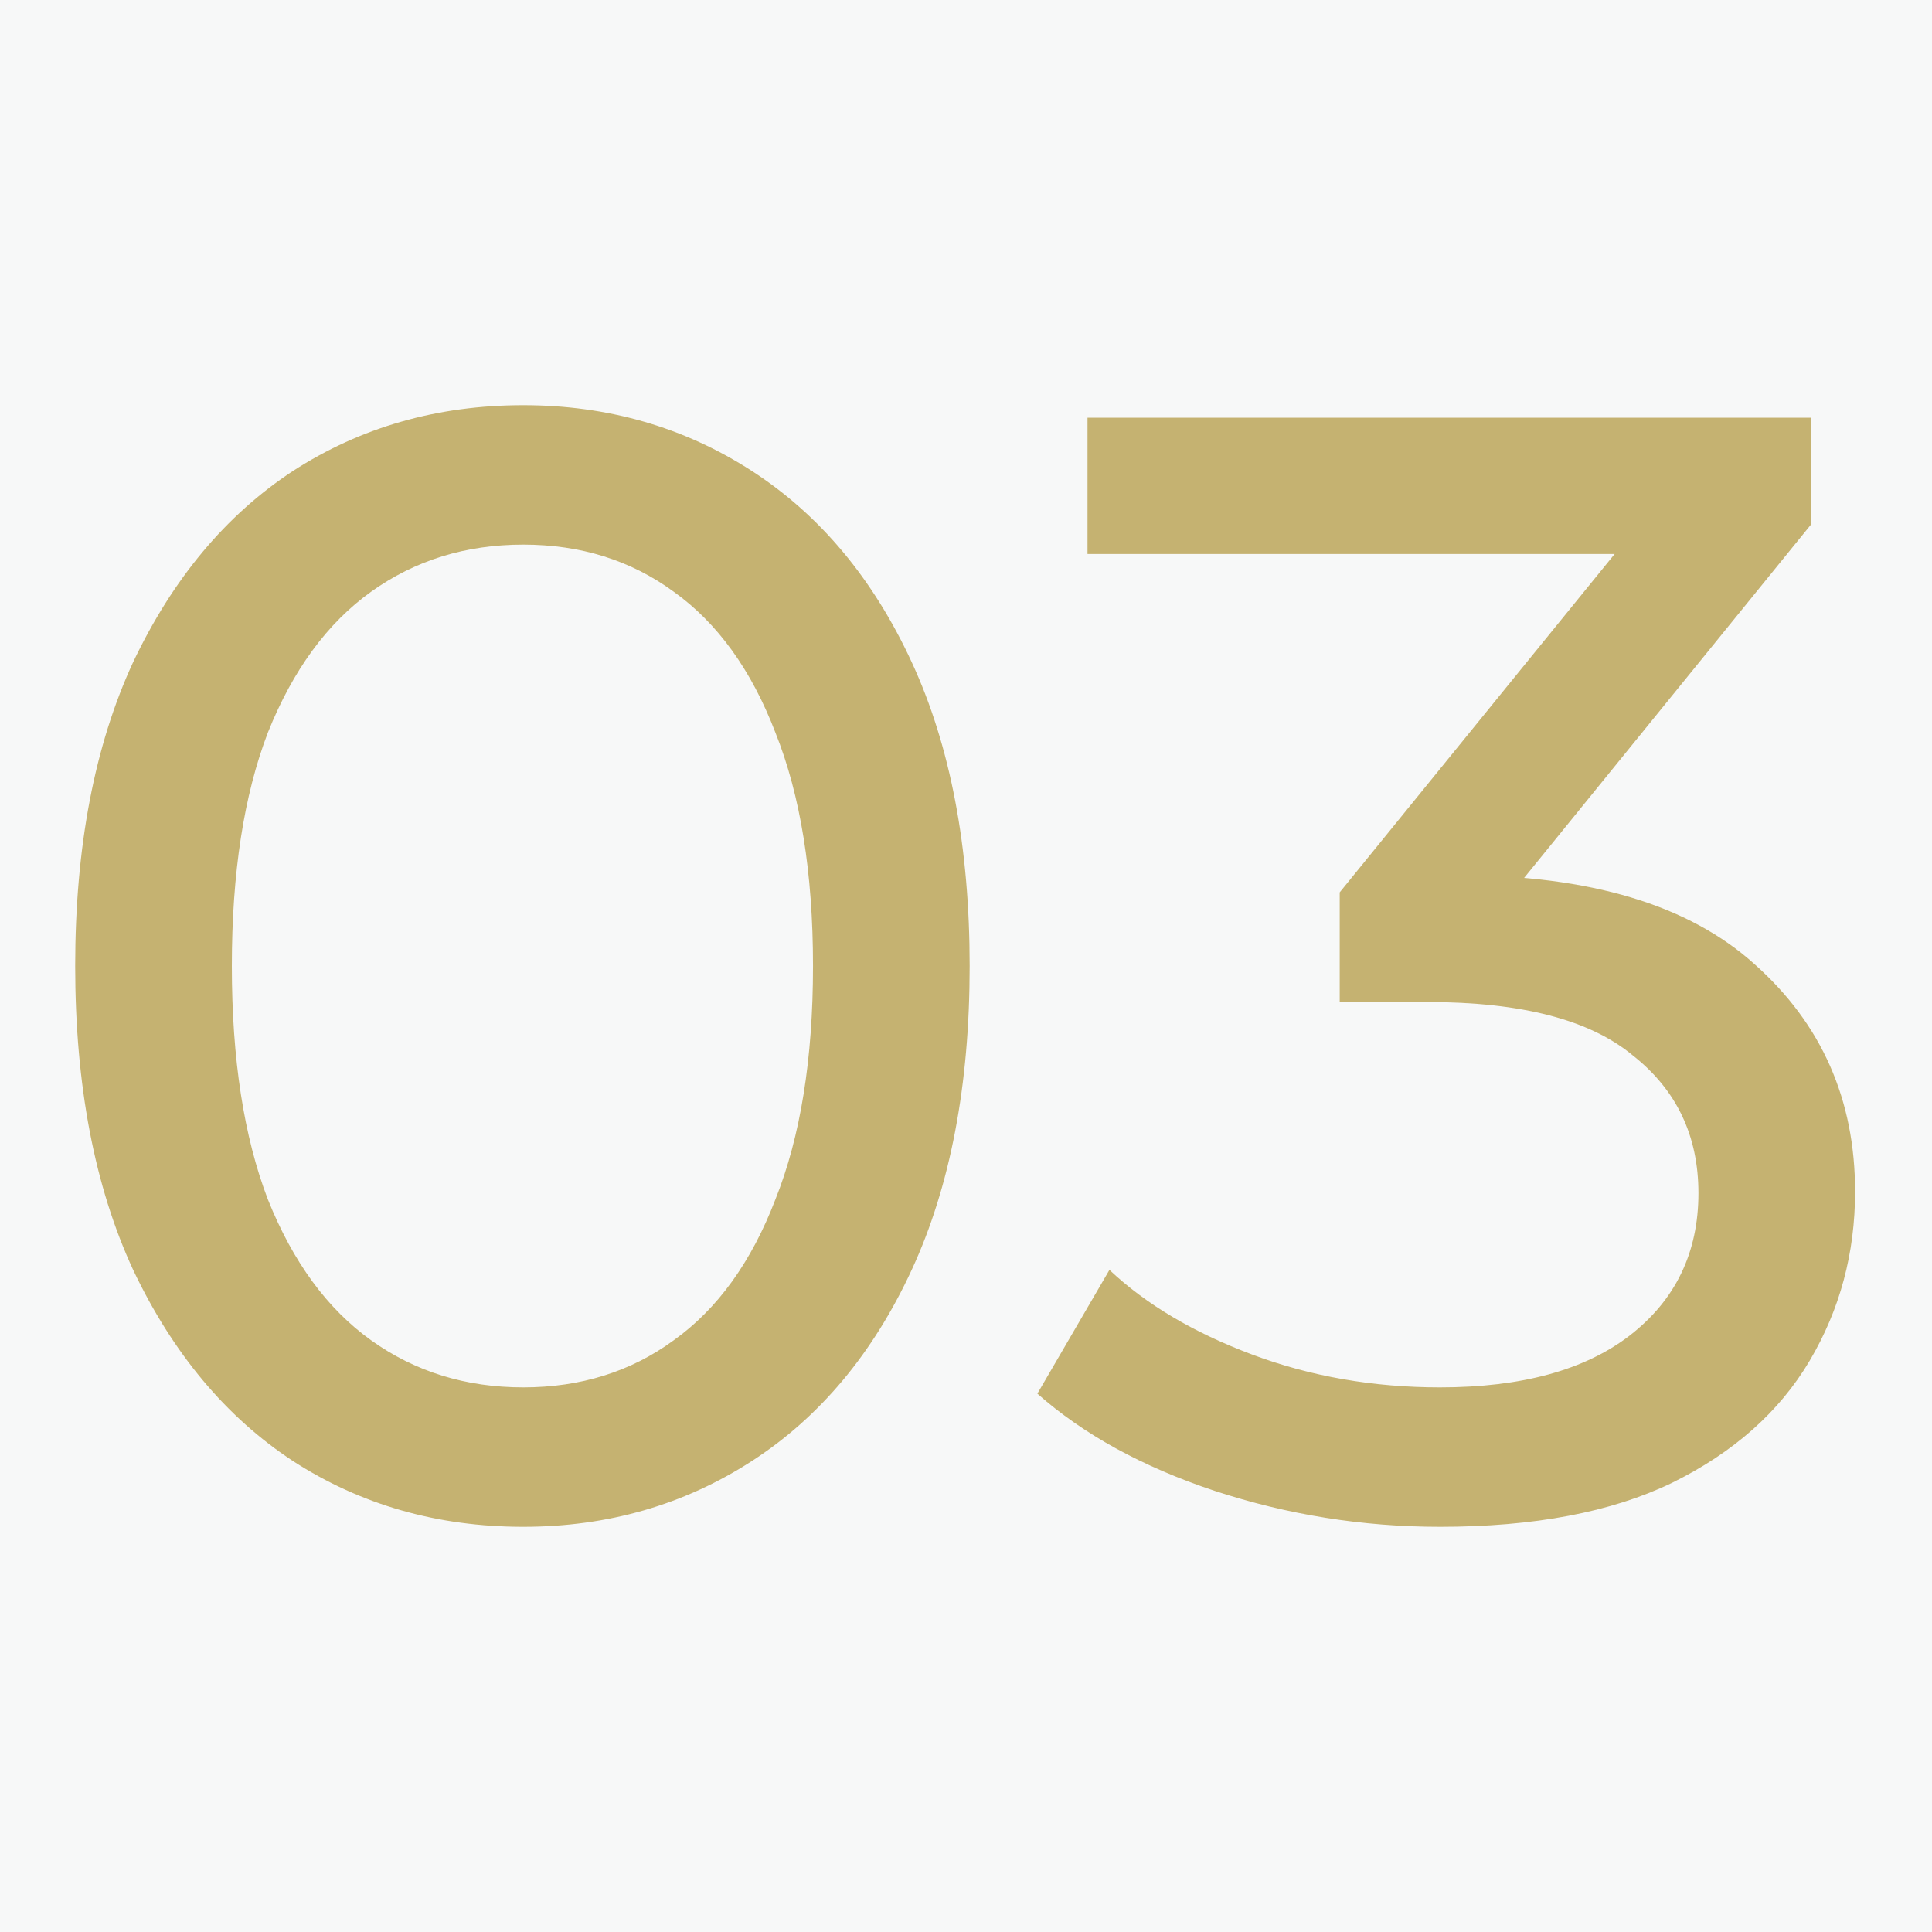
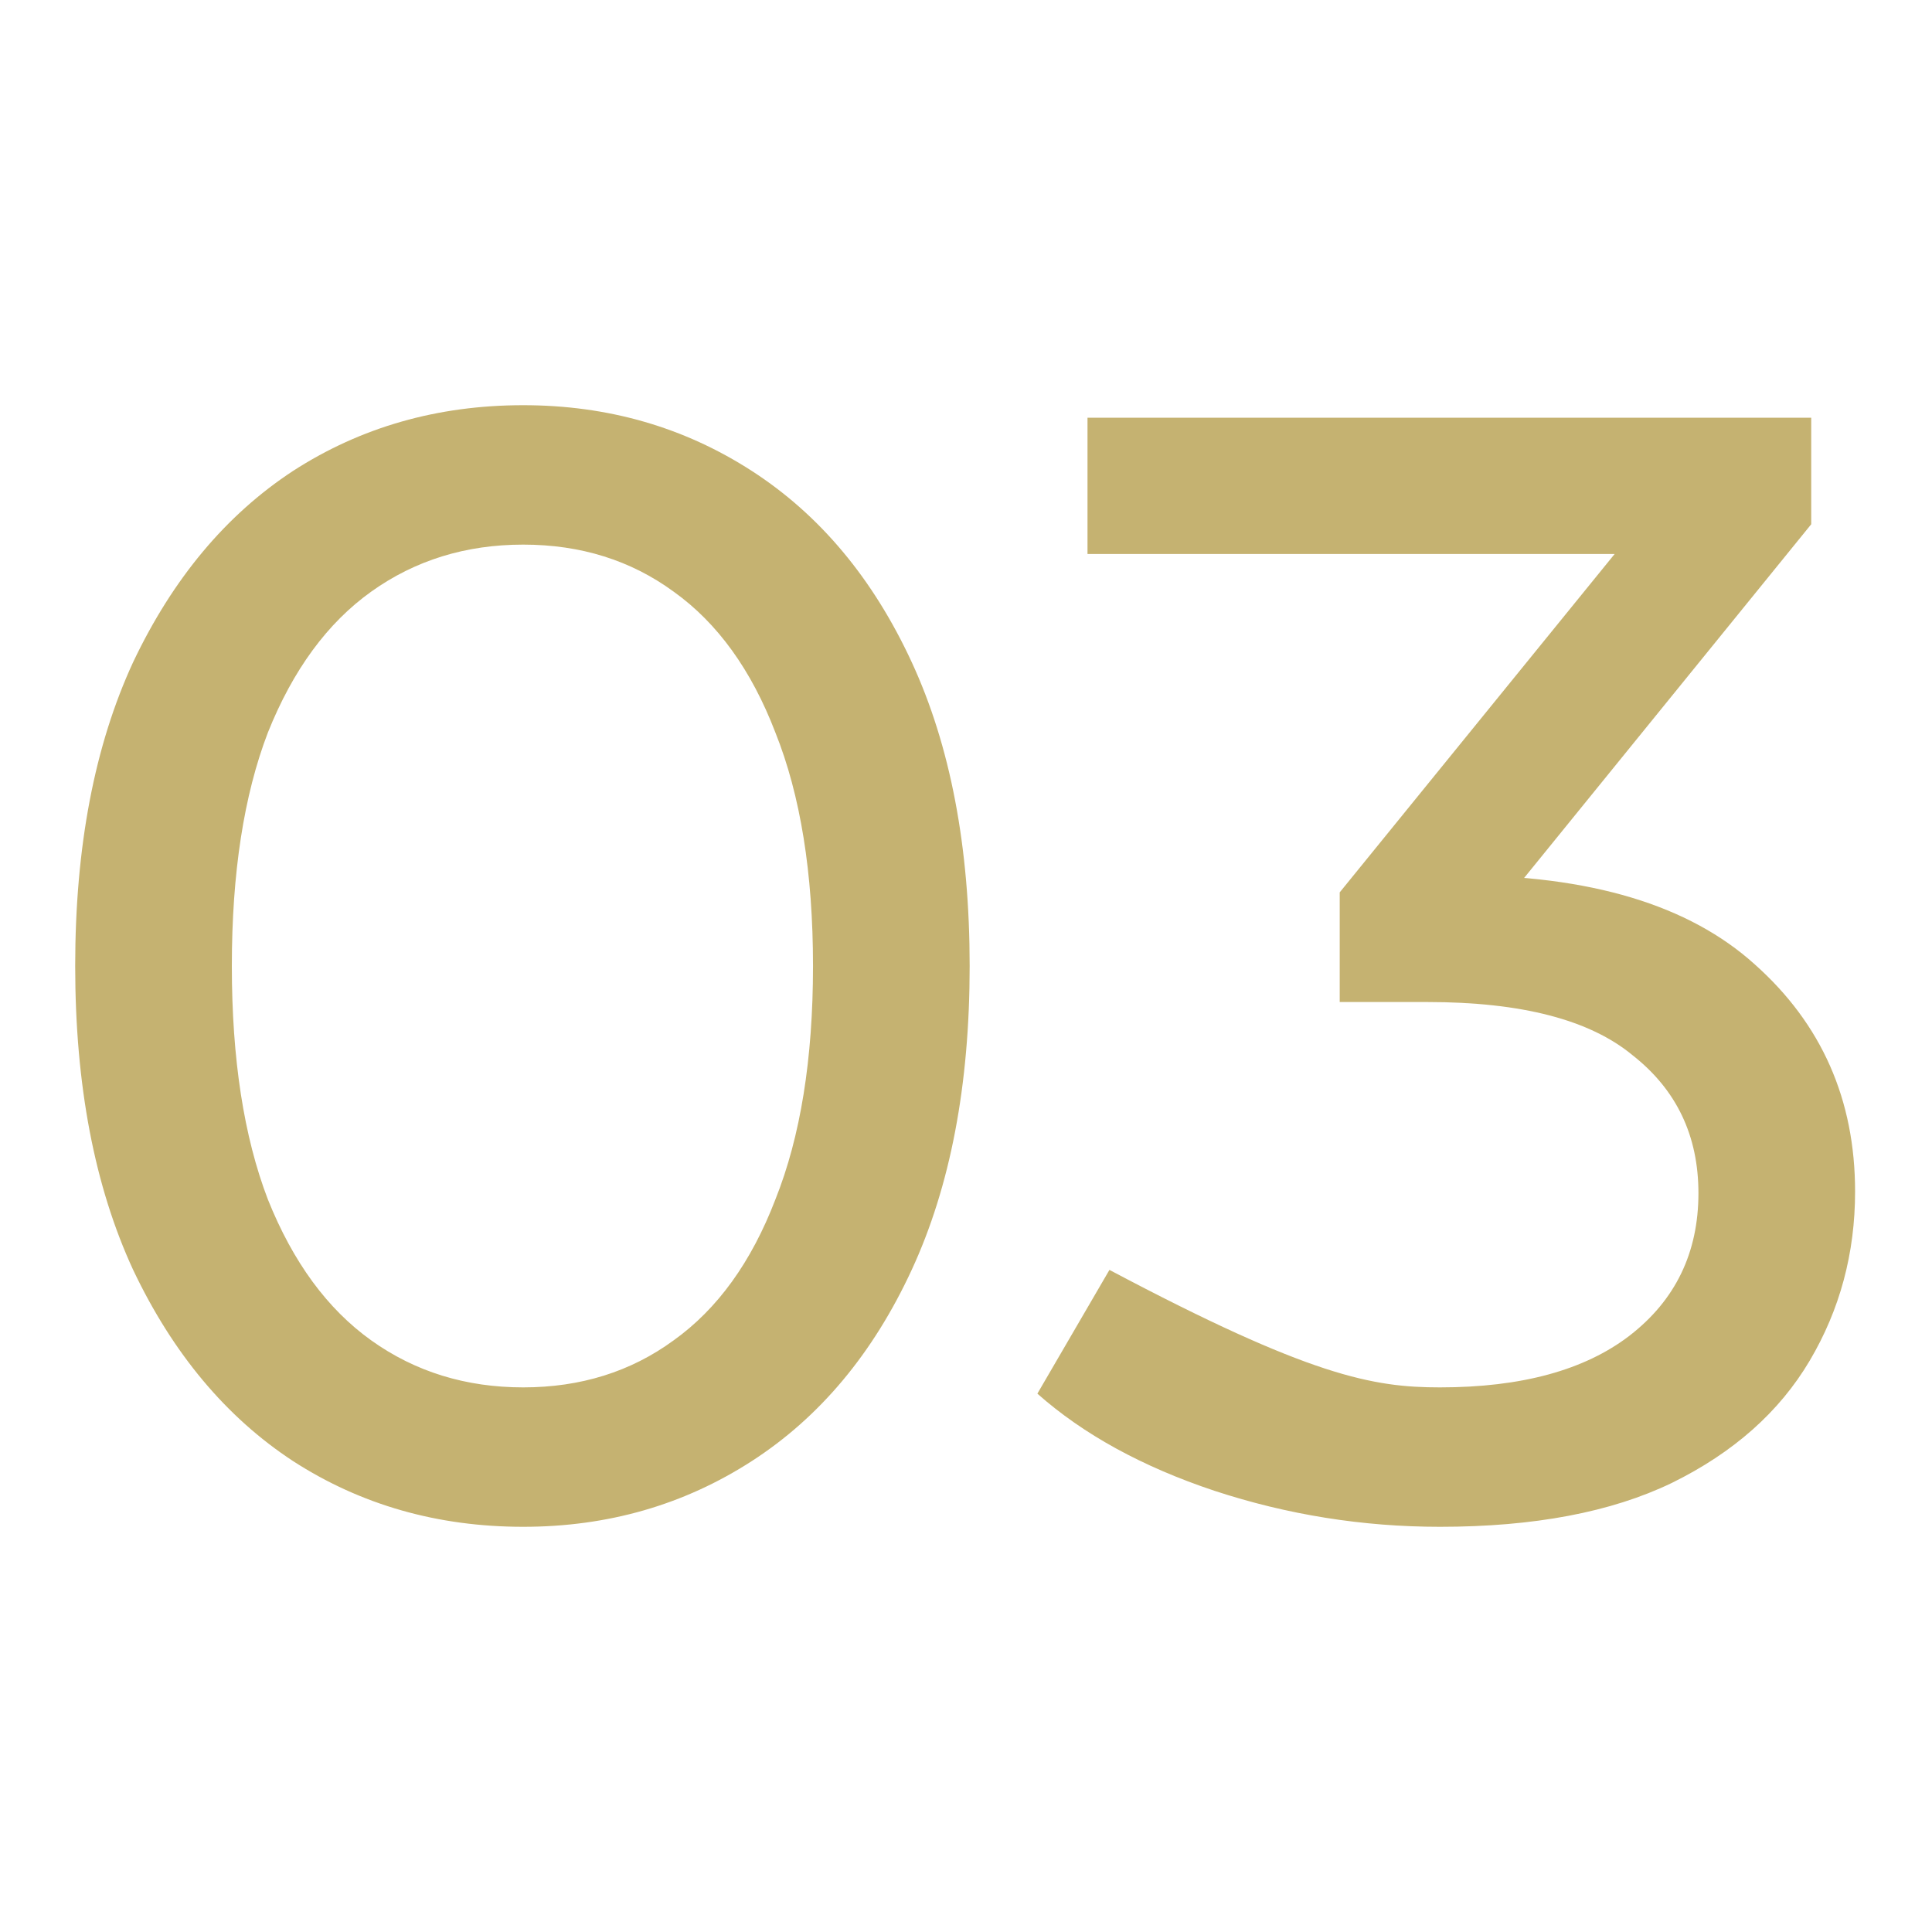
<svg xmlns="http://www.w3.org/2000/svg" width="37" height="37" viewBox="0 0 37 37" fill="none">
-   <rect width="37" height="37" fill="#F7F8F8" />
-   <path d="M10.02 29.24C8.38 29.24 6.91 28.82 5.61 27.98C4.33 27.14 3.31 25.92 2.55 24.32C1.81 22.72 1.44 20.78 1.44 18.5C1.44 16.22 1.81 14.28 2.55 12.68C3.31 11.08 4.33 9.86 5.61 9.02C6.91 8.18 8.38 7.76 10.02 7.76C11.64 7.76 13.1 8.18 14.4 9.02C15.7 9.86 16.72 11.08 17.46 12.68C18.2 14.28 18.57 16.22 18.57 18.5C18.57 20.78 18.2 22.72 17.46 24.32C16.72 25.92 15.7 27.14 14.4 27.98C13.1 28.82 11.64 29.24 10.02 29.24ZM10.02 26.57C11.12 26.57 12.08 26.27 12.9 25.67C13.74 25.07 14.39 24.17 14.85 22.97C15.33 21.77 15.57 20.28 15.57 18.5C15.57 16.72 15.33 15.23 14.85 14.03C14.39 12.83 13.74 11.93 12.9 11.33C12.08 10.73 11.12 10.43 10.02 10.43C8.92 10.43 7.95 10.73 7.11 11.33C6.27 11.93 5.61 12.83 5.13 14.03C4.67 15.23 4.44 16.72 4.44 18.5C4.44 20.28 4.67 21.77 5.13 22.97C5.61 24.17 6.27 25.07 7.11 25.67C7.95 26.27 8.92 26.57 10.02 26.57ZM27.577 29.24C26.097 29.24 24.657 29.01 23.257 28.55C21.877 28.09 20.747 27.47 19.867 26.69L21.247 24.32C21.947 24.98 22.857 25.52 23.977 25.94C25.097 26.36 26.297 26.57 27.577 26.57C29.137 26.57 30.347 26.24 31.207 25.58C32.087 24.9 32.527 23.99 32.527 22.85C32.527 21.75 32.107 20.87 31.267 20.21C30.447 19.53 29.137 19.19 27.337 19.19H25.657V17.09L31.897 9.41L32.317 10.61H20.827V8H34.687V10.04L28.477 17.69L26.917 16.76H27.907C30.447 16.76 32.347 17.33 33.607 18.47C34.887 19.61 35.527 21.06 35.527 22.82C35.527 24 35.237 25.08 34.657 26.06C34.077 27.04 33.197 27.82 32.017 28.4C30.857 28.96 29.377 29.24 27.577 29.24Z" fill="#C5B271" />
+   <path d="M10.02 29.24C8.38 29.24 6.91 28.82 5.61 27.98C4.33 27.14 3.31 25.92 2.55 24.32C1.81 22.72 1.44 20.78 1.44 18.5C1.44 16.22 1.81 14.28 2.55 12.68C3.31 11.08 4.33 9.86 5.61 9.02C6.91 8.18 8.38 7.76 10.02 7.76C11.64 7.76 13.1 8.18 14.4 9.02C15.7 9.86 16.72 11.08 17.46 12.68C18.2 14.28 18.57 16.22 18.57 18.5C18.57 20.78 18.2 22.72 17.46 24.32C16.72 25.92 15.7 27.14 14.4 27.98C13.1 28.82 11.64 29.24 10.02 29.24ZM10.02 26.57C11.12 26.57 12.08 26.27 12.9 25.67C13.74 25.07 14.39 24.17 14.85 22.97C15.33 21.77 15.57 20.28 15.57 18.5C15.57 16.72 15.33 15.23 14.85 14.03C14.39 12.83 13.74 11.93 12.9 11.33C12.08 10.73 11.12 10.43 10.02 10.43C8.92 10.43 7.95 10.73 7.11 11.33C6.27 11.93 5.61 12.83 5.13 14.03C4.67 15.23 4.44 16.72 4.44 18.5C4.44 20.28 4.67 21.77 5.13 22.97C5.61 24.17 6.27 25.07 7.11 25.67C7.95 26.27 8.92 26.57 10.02 26.57ZM27.577 29.24C26.097 29.24 24.657 29.01 23.257 28.55C21.877 28.09 20.747 27.47 19.867 26.69L21.247 24.32C25.097 26.36 26.297 26.57 27.577 26.57C29.137 26.57 30.347 26.24 31.207 25.58C32.087 24.9 32.527 23.99 32.527 22.85C32.527 21.75 32.107 20.87 31.267 20.21C30.447 19.53 29.137 19.19 27.337 19.19H25.657V17.09L31.897 9.41L32.317 10.61H20.827V8H34.687V10.04L28.477 17.69L26.917 16.76H27.907C30.447 16.76 32.347 17.33 33.607 18.47C34.887 19.61 35.527 21.06 35.527 22.82C35.527 24 35.237 25.08 34.657 26.06C34.077 27.04 33.197 27.82 32.017 28.4C30.857 28.96 29.377 29.24 27.577 29.24Z" fill="#C5B271" />
</svg>